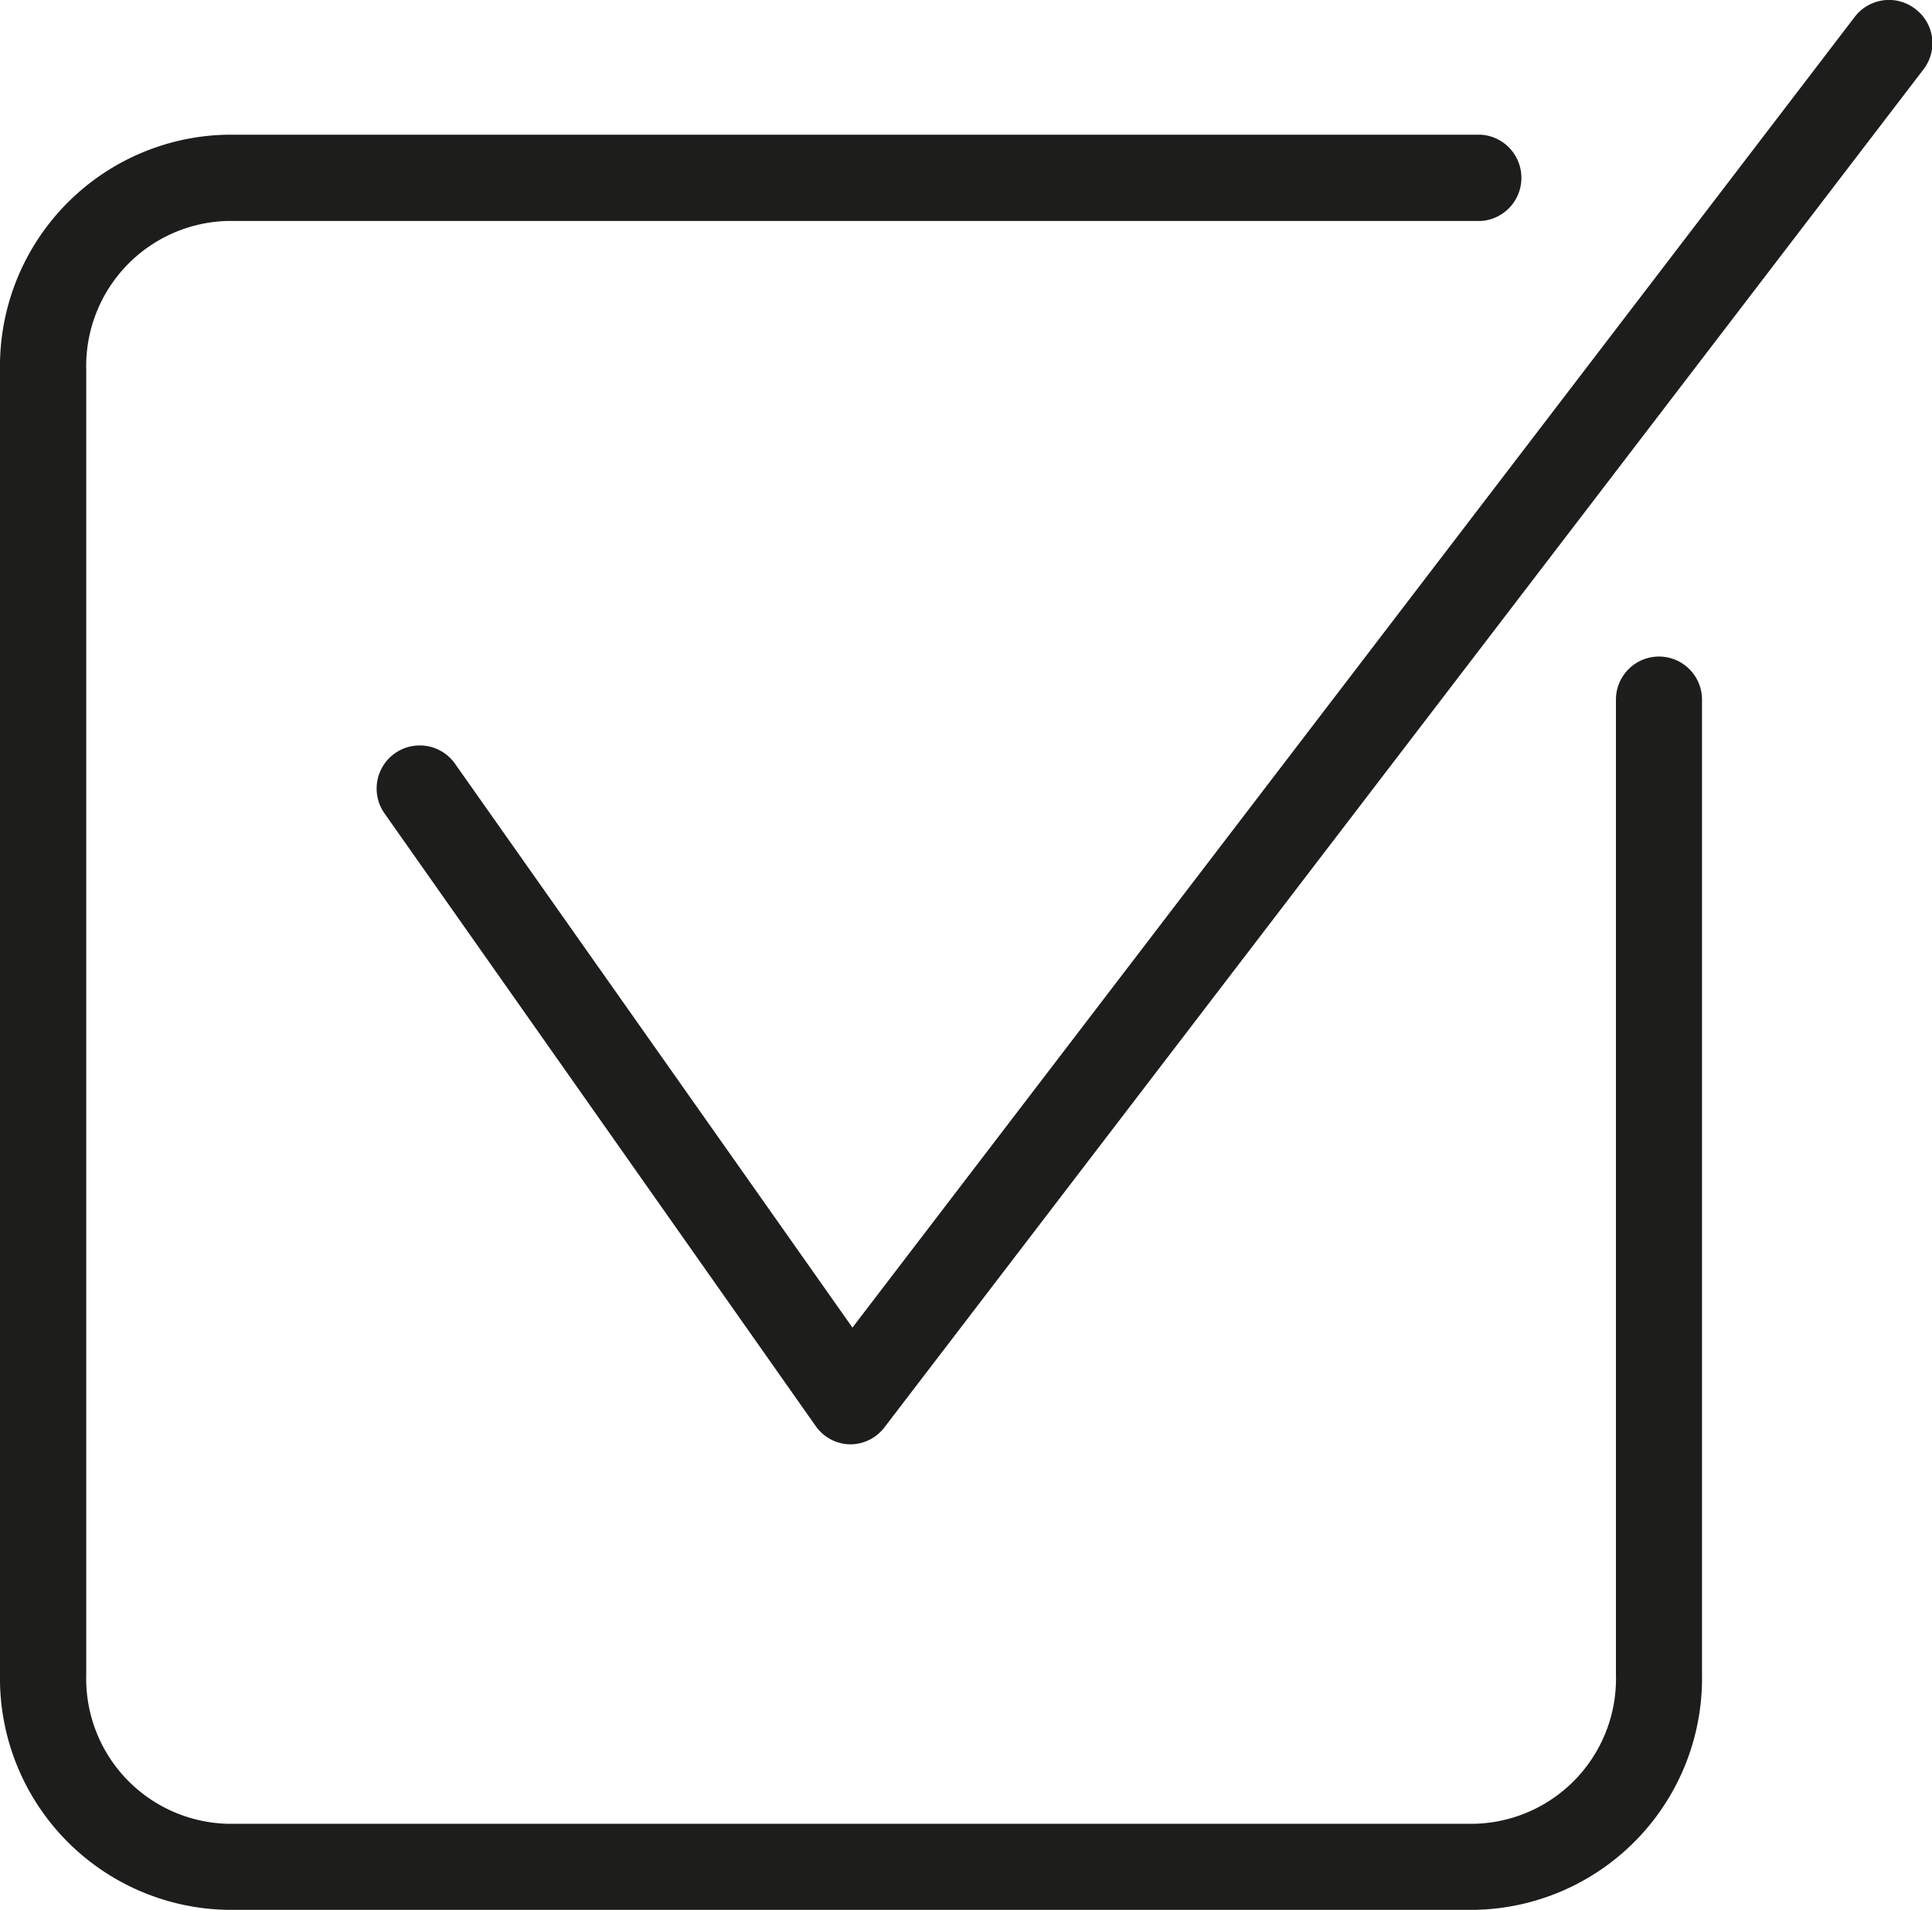
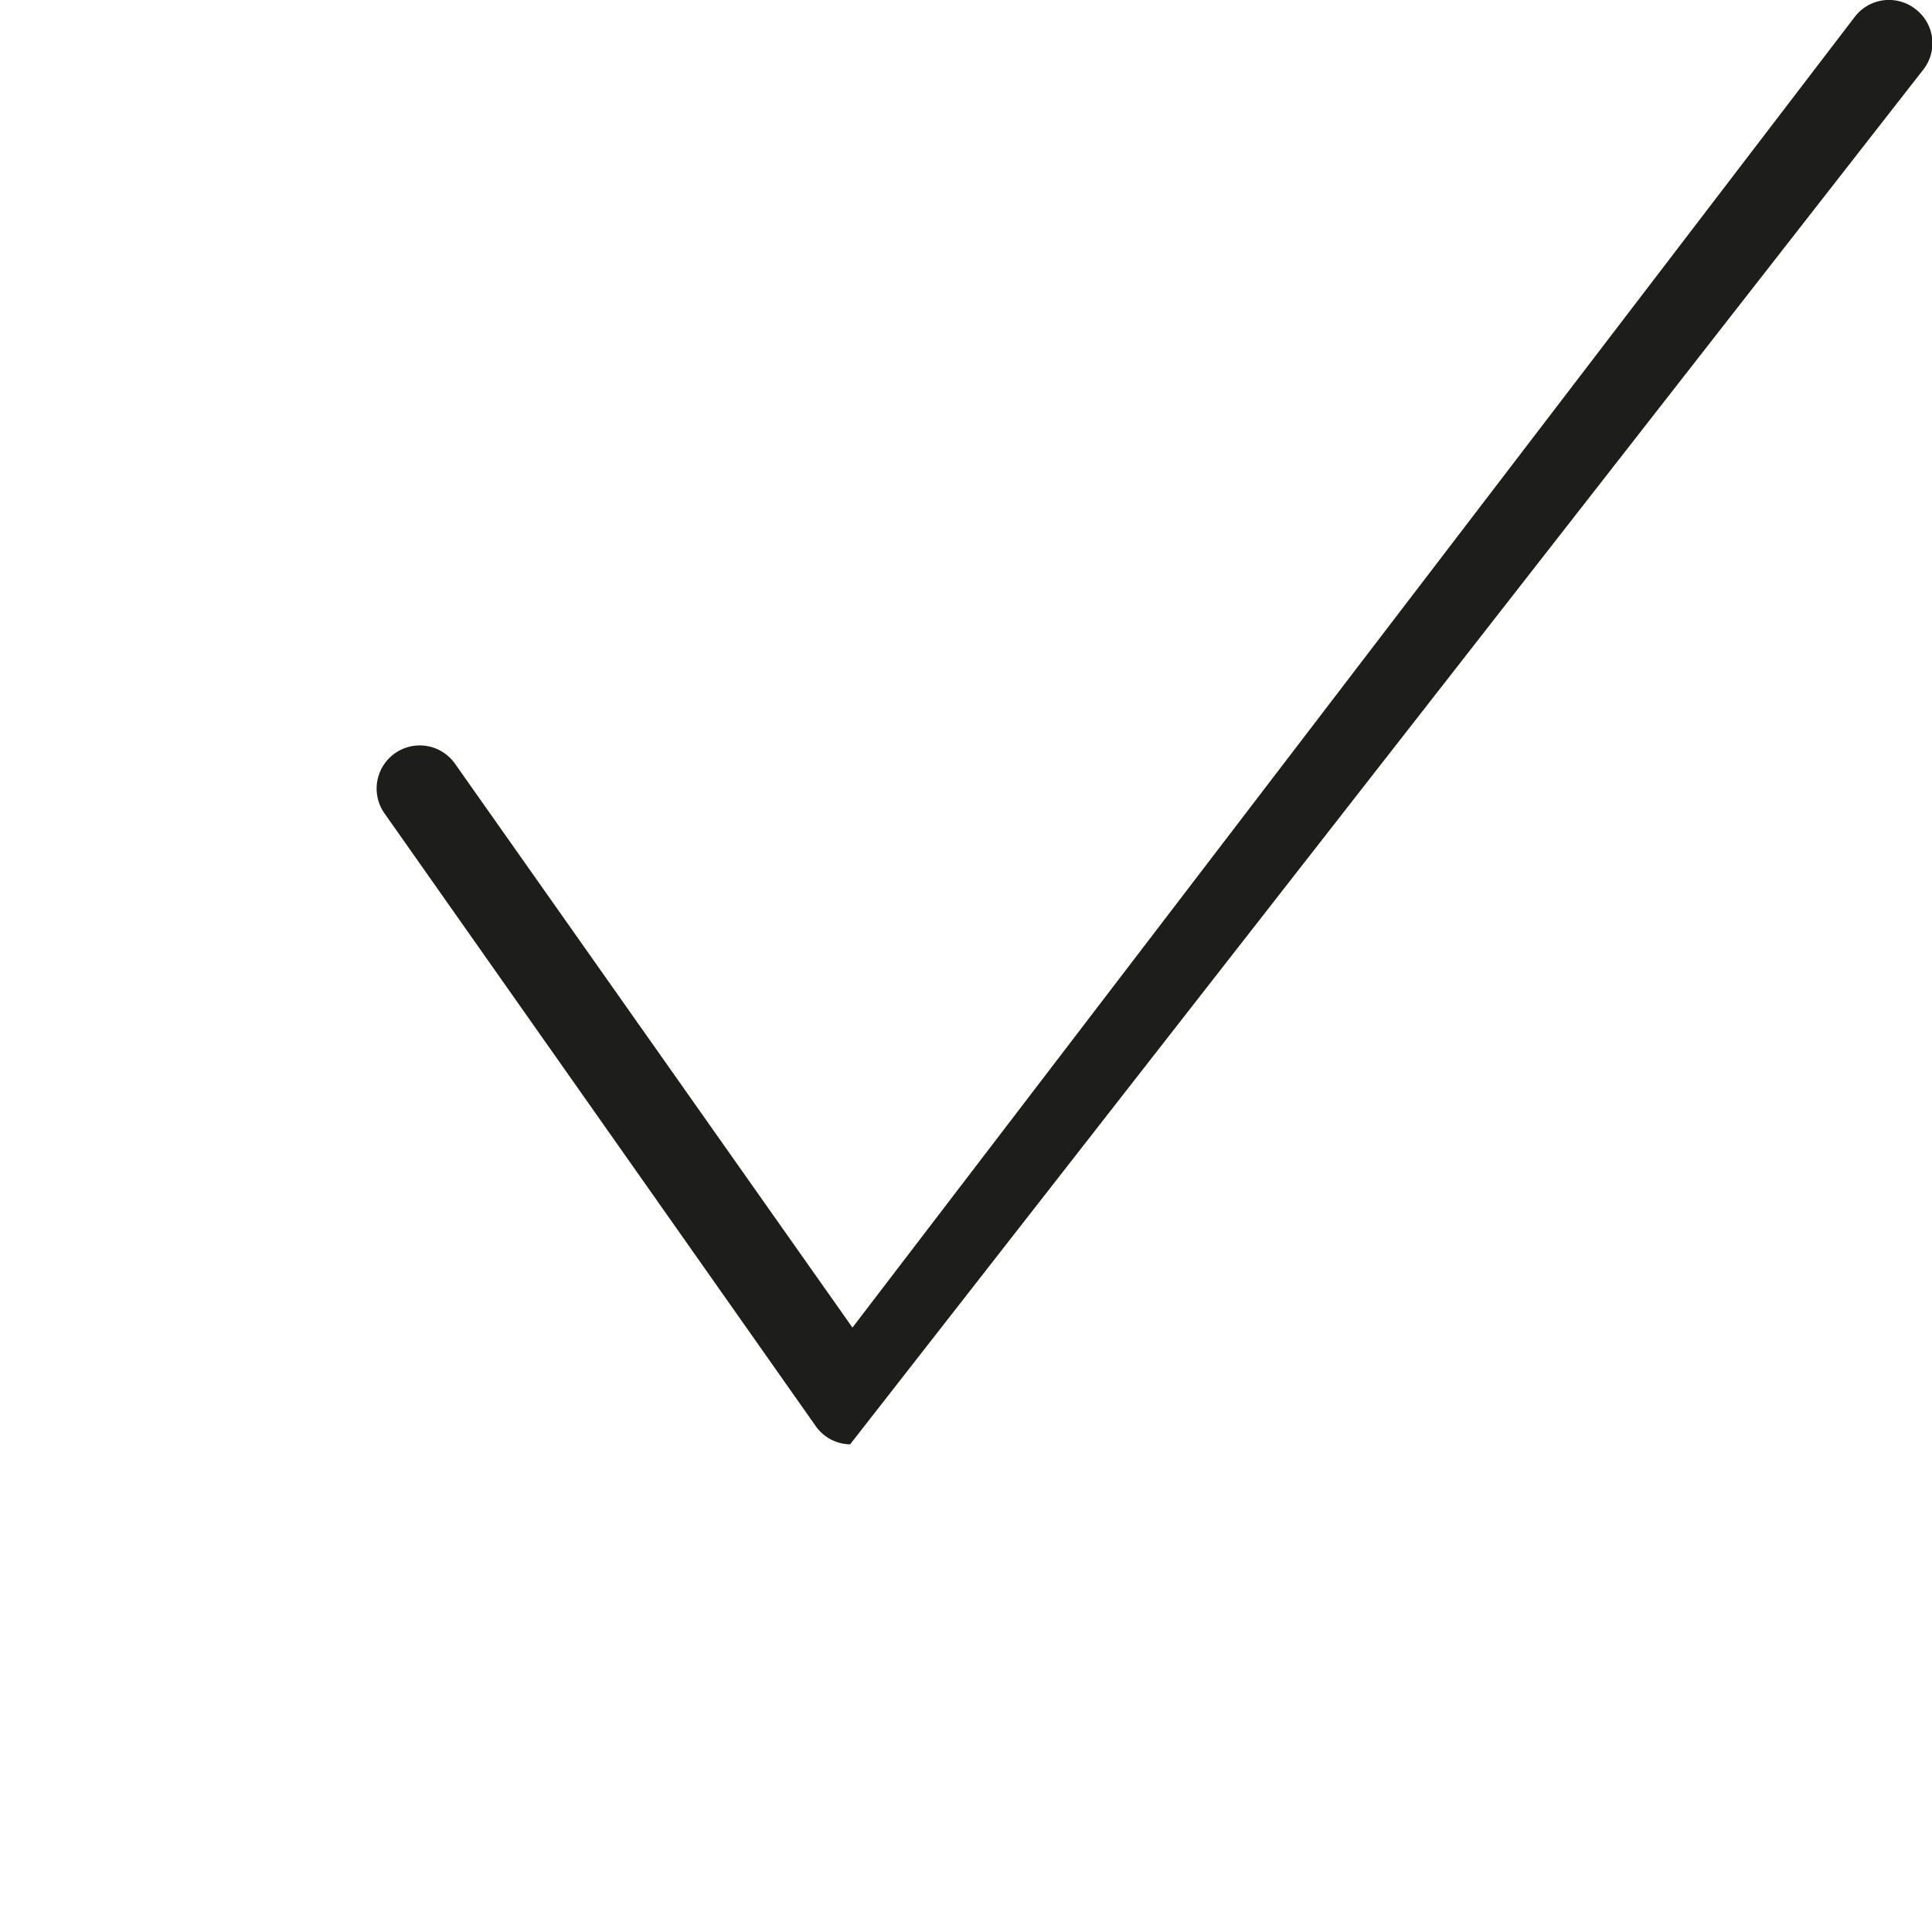
<svg xmlns="http://www.w3.org/2000/svg" id="Icons" viewBox="0 0 100.13 98.97">
  <defs>
    <style>.cls-1{fill:#1d1d1b;}</style>
  </defs>
-   <path class="cls-1" d="M161.56,63.56a2.23,2.23,0,0,0-3.13.41l-51.95,67.92-20.6-29.22a2.23,2.23,0,0,0-3.65,2.58L104.58,137a2.22,2.22,0,0,0,1.78.94h0a2.23,2.23,0,0,0,1.77-.87L162,66.68A2.22,2.22,0,0,0,161.56,63.56Z" transform="translate(-62.3 -63.1)" />
-   <path class="cls-1" d="M148.28,97.12a2.23,2.23,0,0,0-2.23,2.23v50.53a7.52,7.52,0,0,1-7.29,7.72H74.06a7.52,7.52,0,0,1-7.29-7.72V82.27a7.52,7.52,0,0,1,7.29-7.72h65a2.24,2.24,0,0,0,0-4.47h-65A12,12,0,0,0,62.3,82.27v67.61a12,12,0,0,0,11.76,12.18h64.7a12,12,0,0,0,11.75-12.18V99.35A2.23,2.23,0,0,0,148.28,97.12Z" transform="translate(-62.3 -63.1)" />
+   <path class="cls-1" d="M161.56,63.56a2.23,2.23,0,0,0-3.13.41l-51.95,67.92-20.6-29.22a2.23,2.23,0,0,0-3.65,2.58L104.58,137a2.22,2.22,0,0,0,1.78.94h0L162,66.68A2.22,2.22,0,0,0,161.56,63.56Z" transform="translate(-62.3 -63.1)" />
</svg>